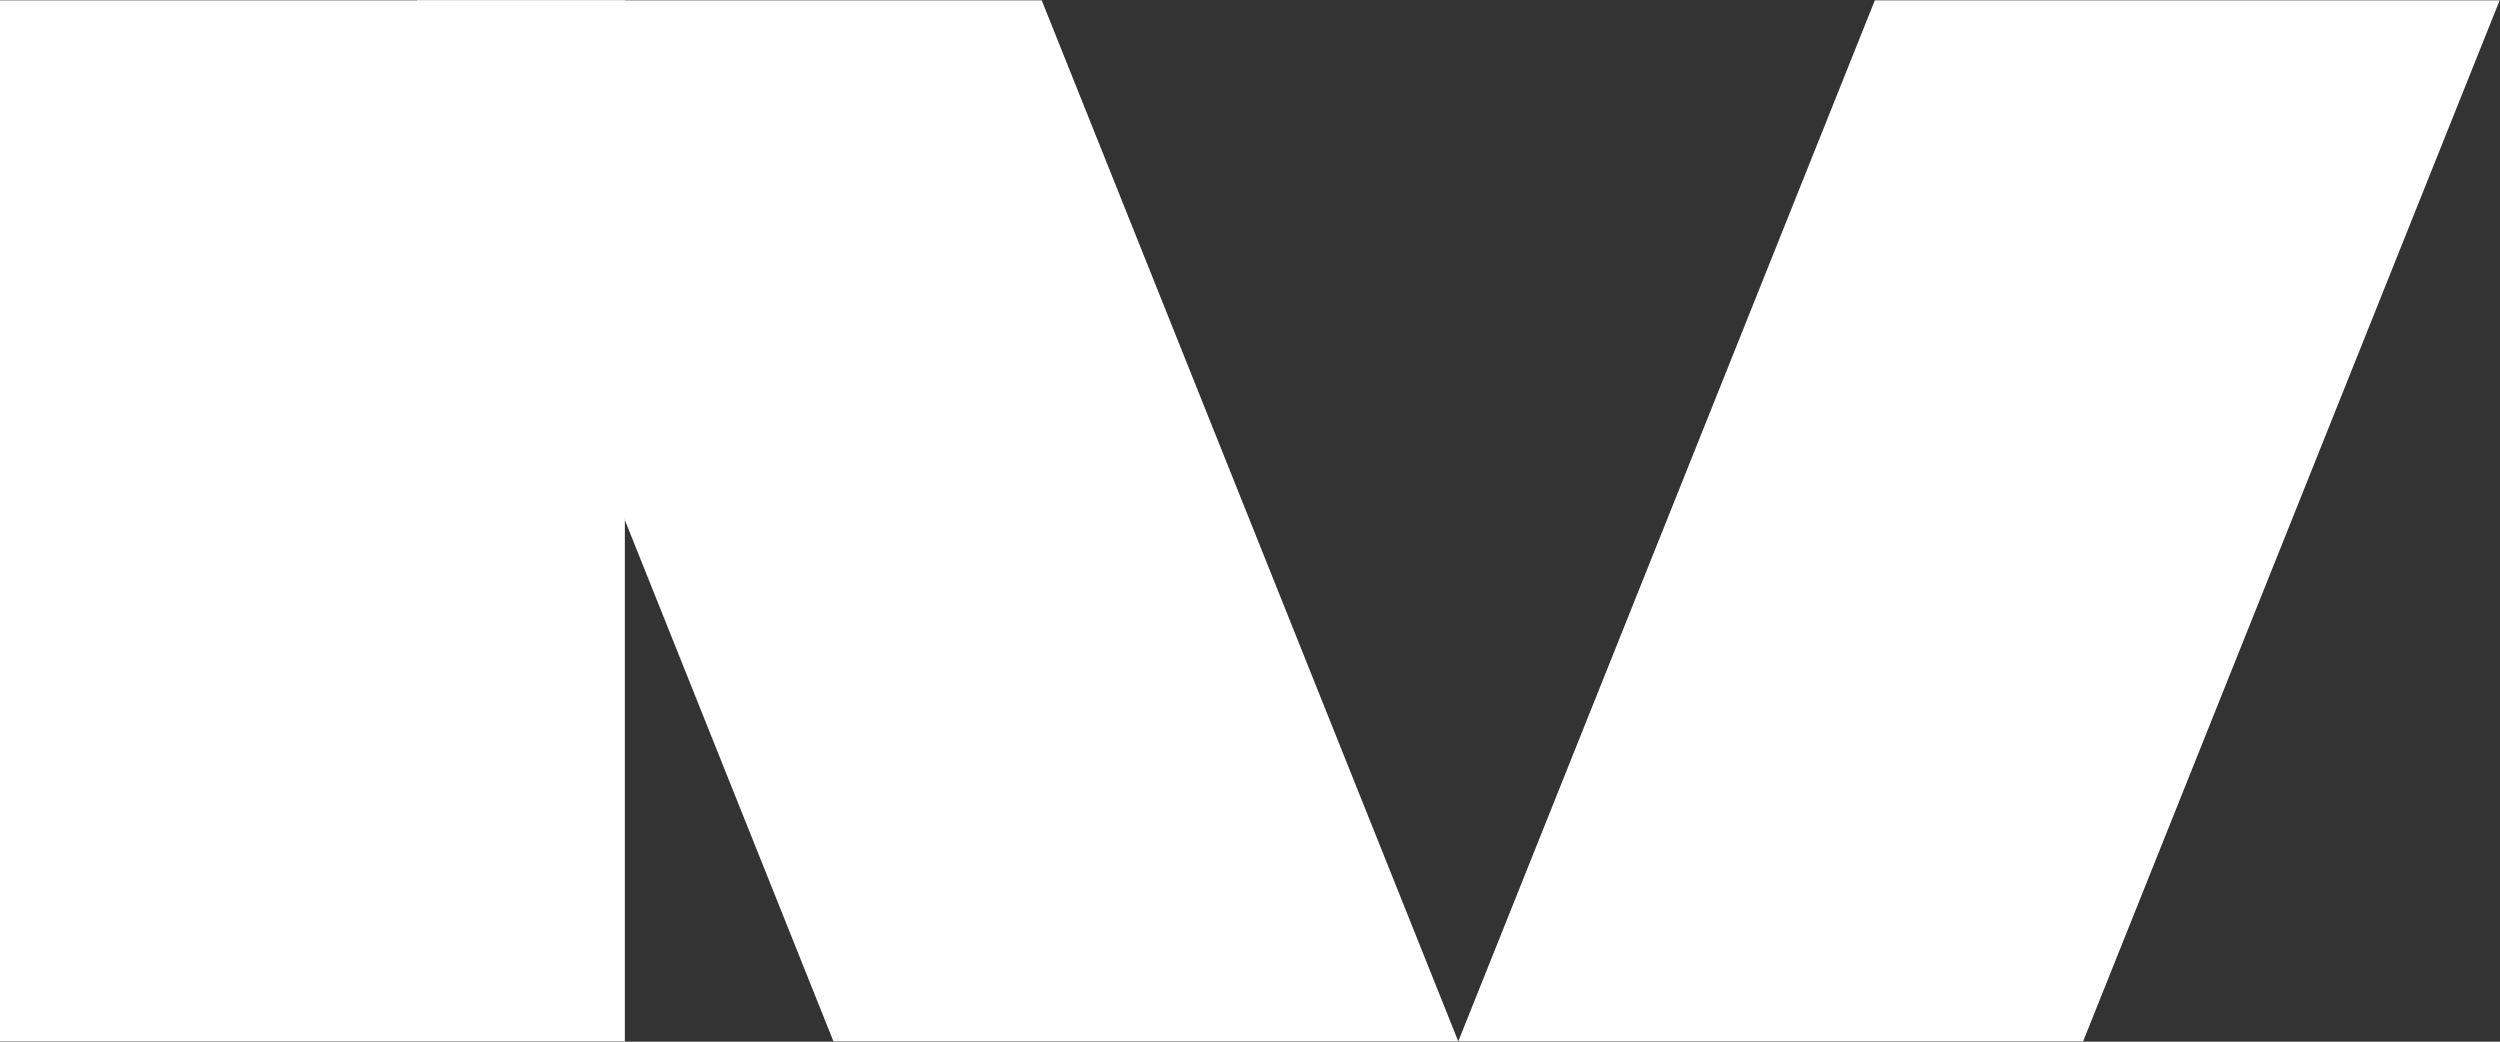
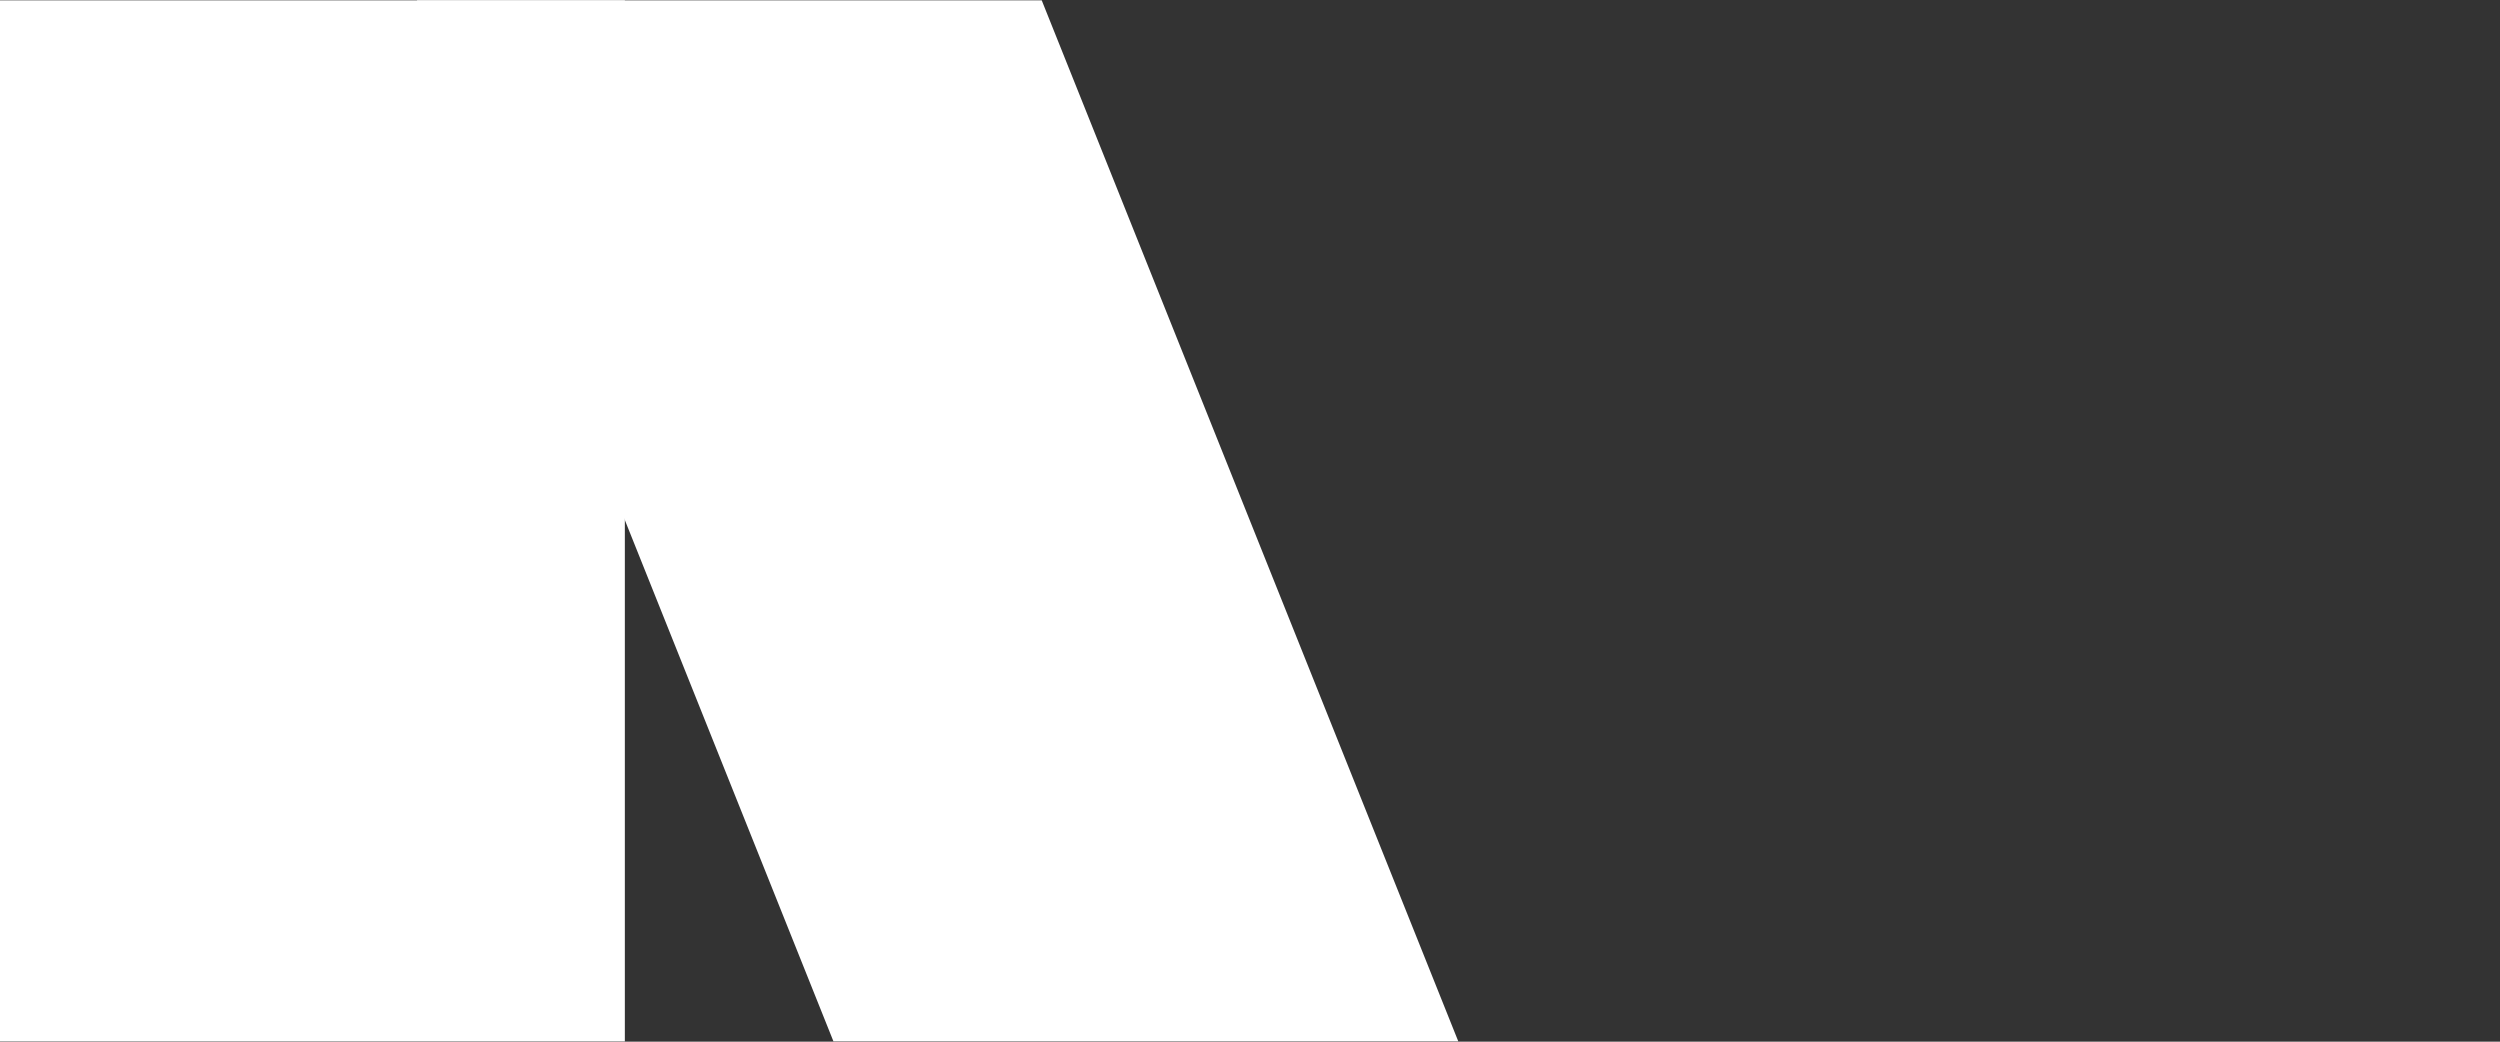
<svg xmlns="http://www.w3.org/2000/svg" fill="none" height="100%" overflow="visible" preserveAspectRatio="none" style="display: block;" viewBox="0 0 96 40" width="100%">
  <rect x="0" y="0" width="96" height="40" fill="#333333" stroke="none" />
  <g clip-path="url(#clip0_0_3768)" id="symbol">
-     <path d="M95.988 0.012H71.994L55.998 39.988H79.992L95.988 0.012Z" fill="white" id="Rectangle 93" />
    <path d="M16.008 0.012H40.002L55.998 39.988H32.004L16.008 0.012Z" fill="white" id="Rectangle 92" />
    <rect fill="white" height="39.977" id="Rectangle 94" width="23.994" y="0.012" />
  </g>
  <defs>
    <clipPath id="clip0_0_3768">
      <rect fill="white" height="40" width="96" />
    </clipPath>
  </defs>
</svg>